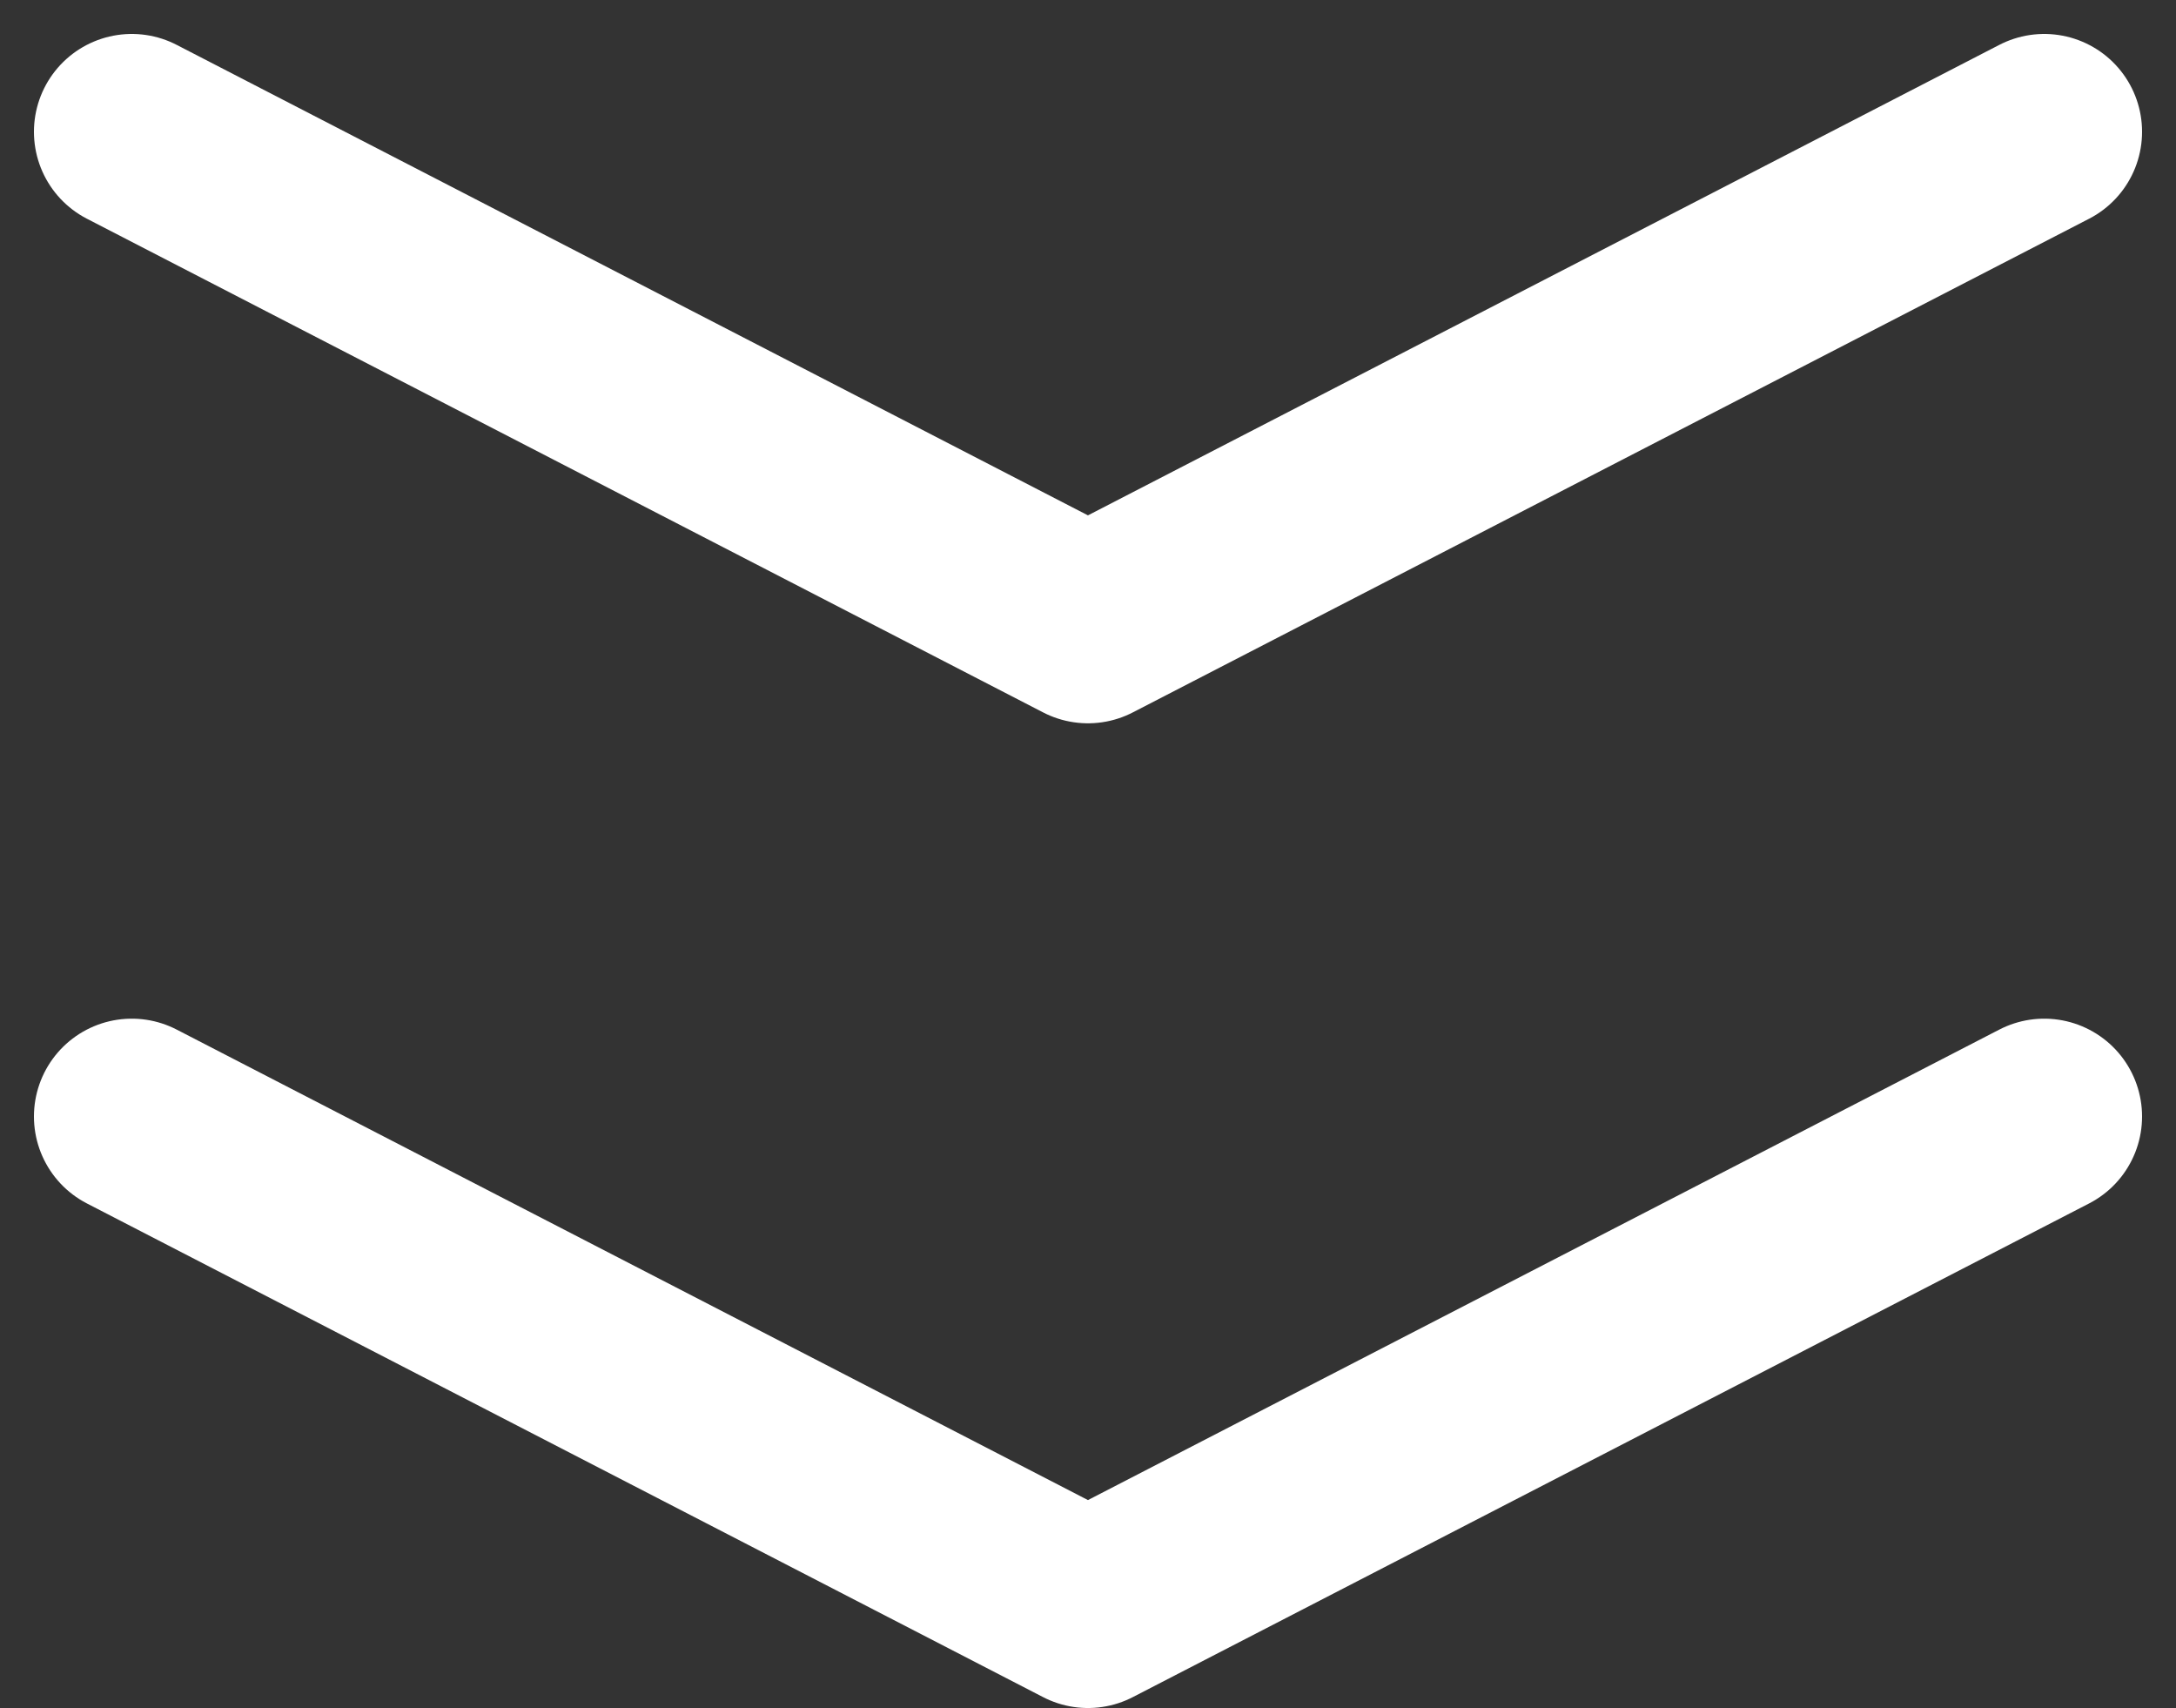
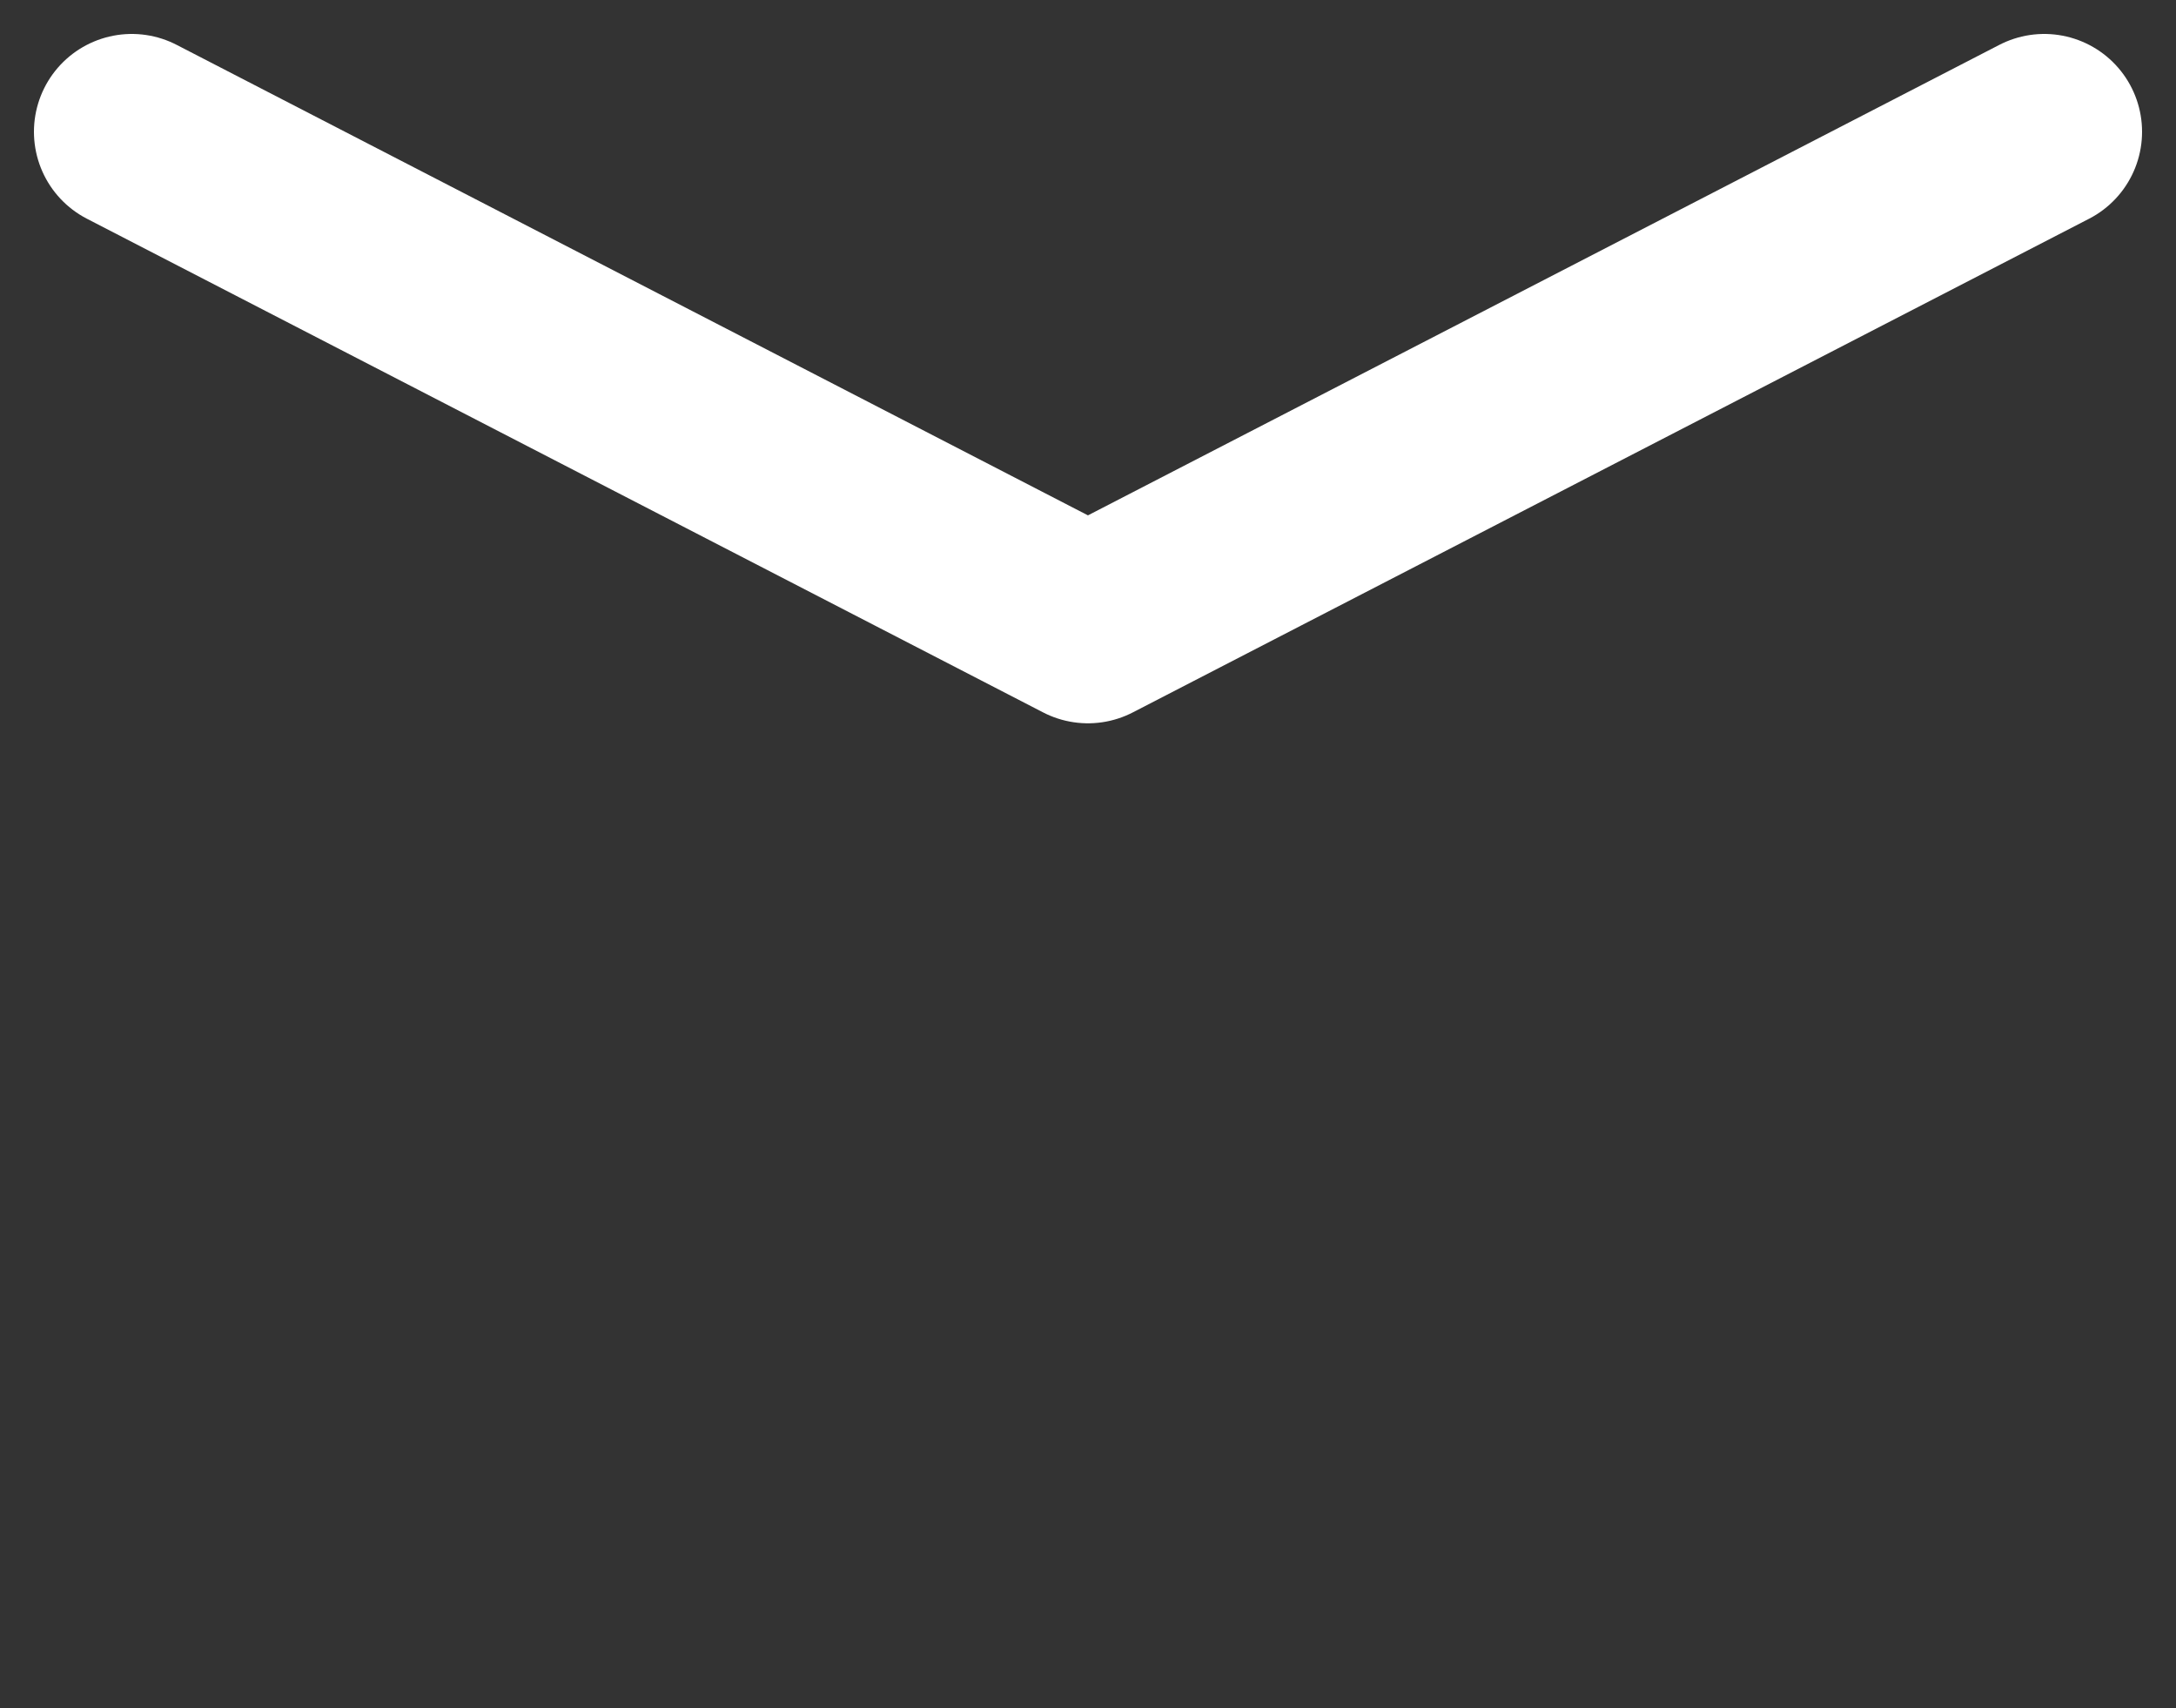
<svg xmlns="http://www.w3.org/2000/svg" width="22.245" height="17.459" viewBox="0 0 22.245 17.459">
  <rect x="0" y="0" width="22.245" height="17.459" fill="#333333" stroke="none" />
  <g id="Icon_feather-chevrons-down" data-name="Icon feather-chevrons-down" transform="translate(-9.153 -7.653)">
-     <path id="Path_1580" data-name="Path 1580" d="M10.5,19.5l9.775,5.046L30.051,19.5" transform="translate(0 -0.435)" fill="none" stroke="#fff" stroke-linecap="round" stroke-linejoin="round" stroke-width="2" />
    <path id="Path_1581" data-name="Path 1581" d="M10.5,9l9.775,5.046L30.051,9" fill="none" stroke="#fff" stroke-linecap="round" stroke-linejoin="round" stroke-width="2" />
  </g>
</svg>